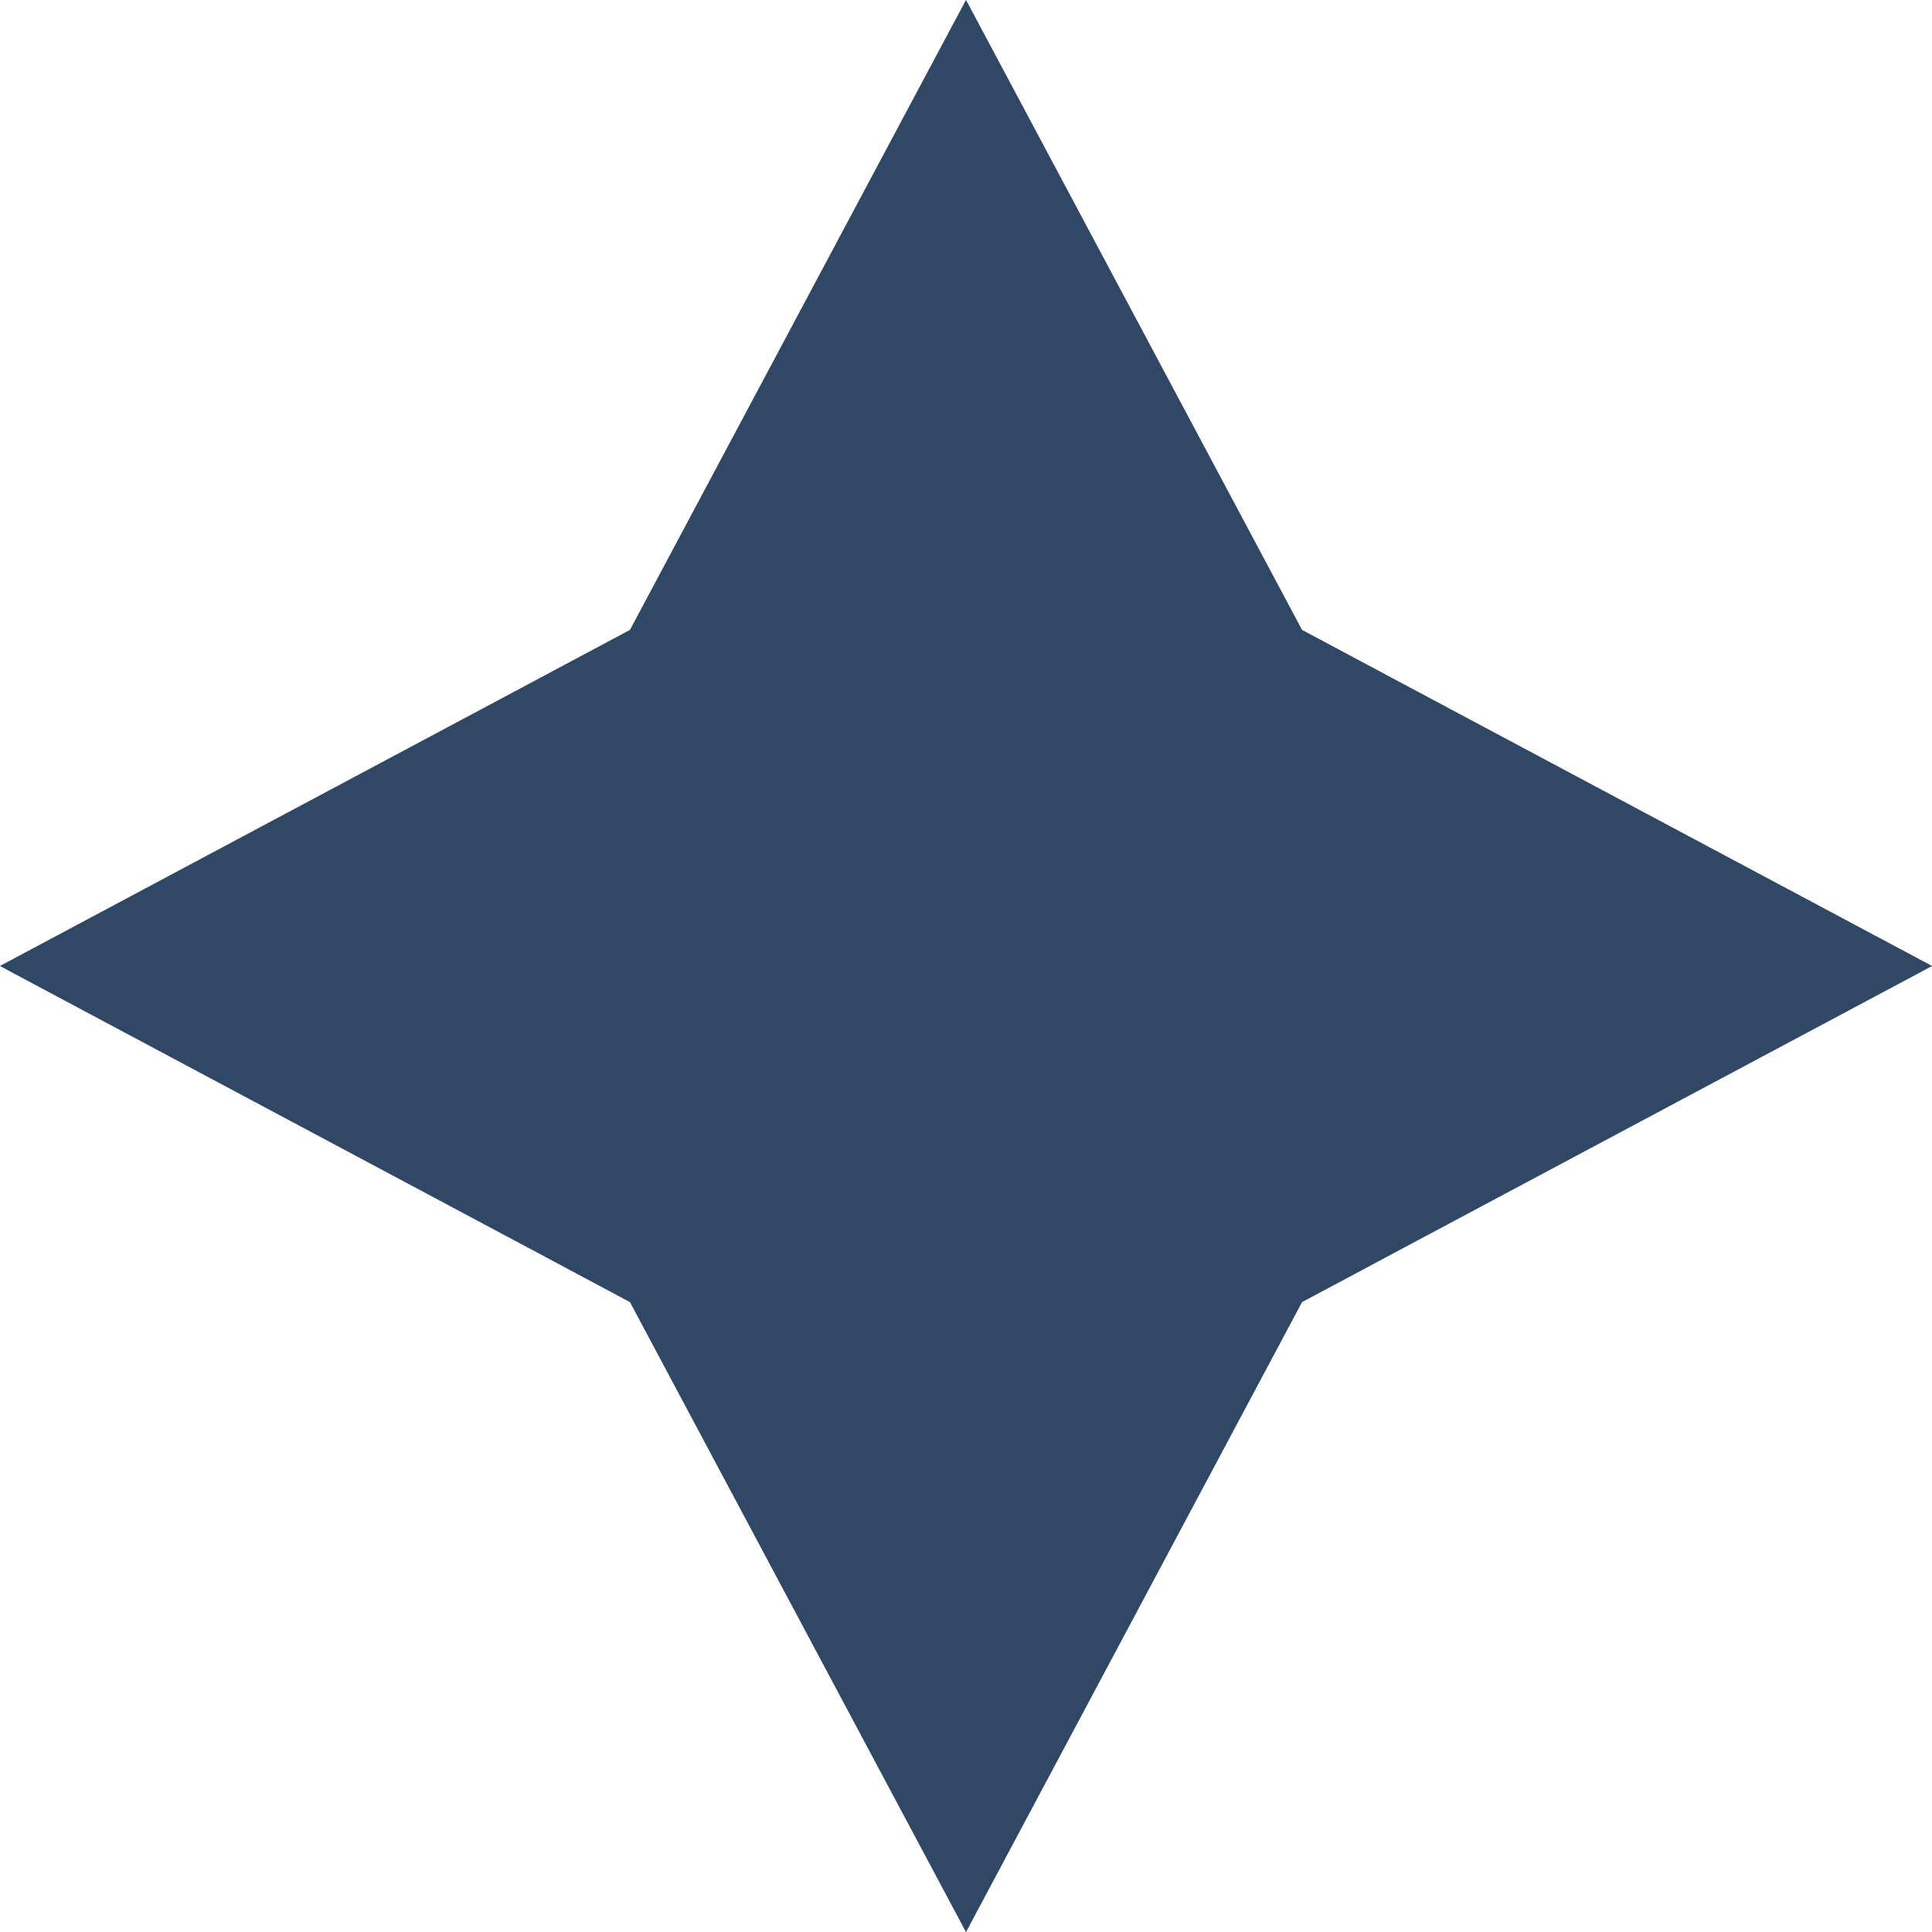
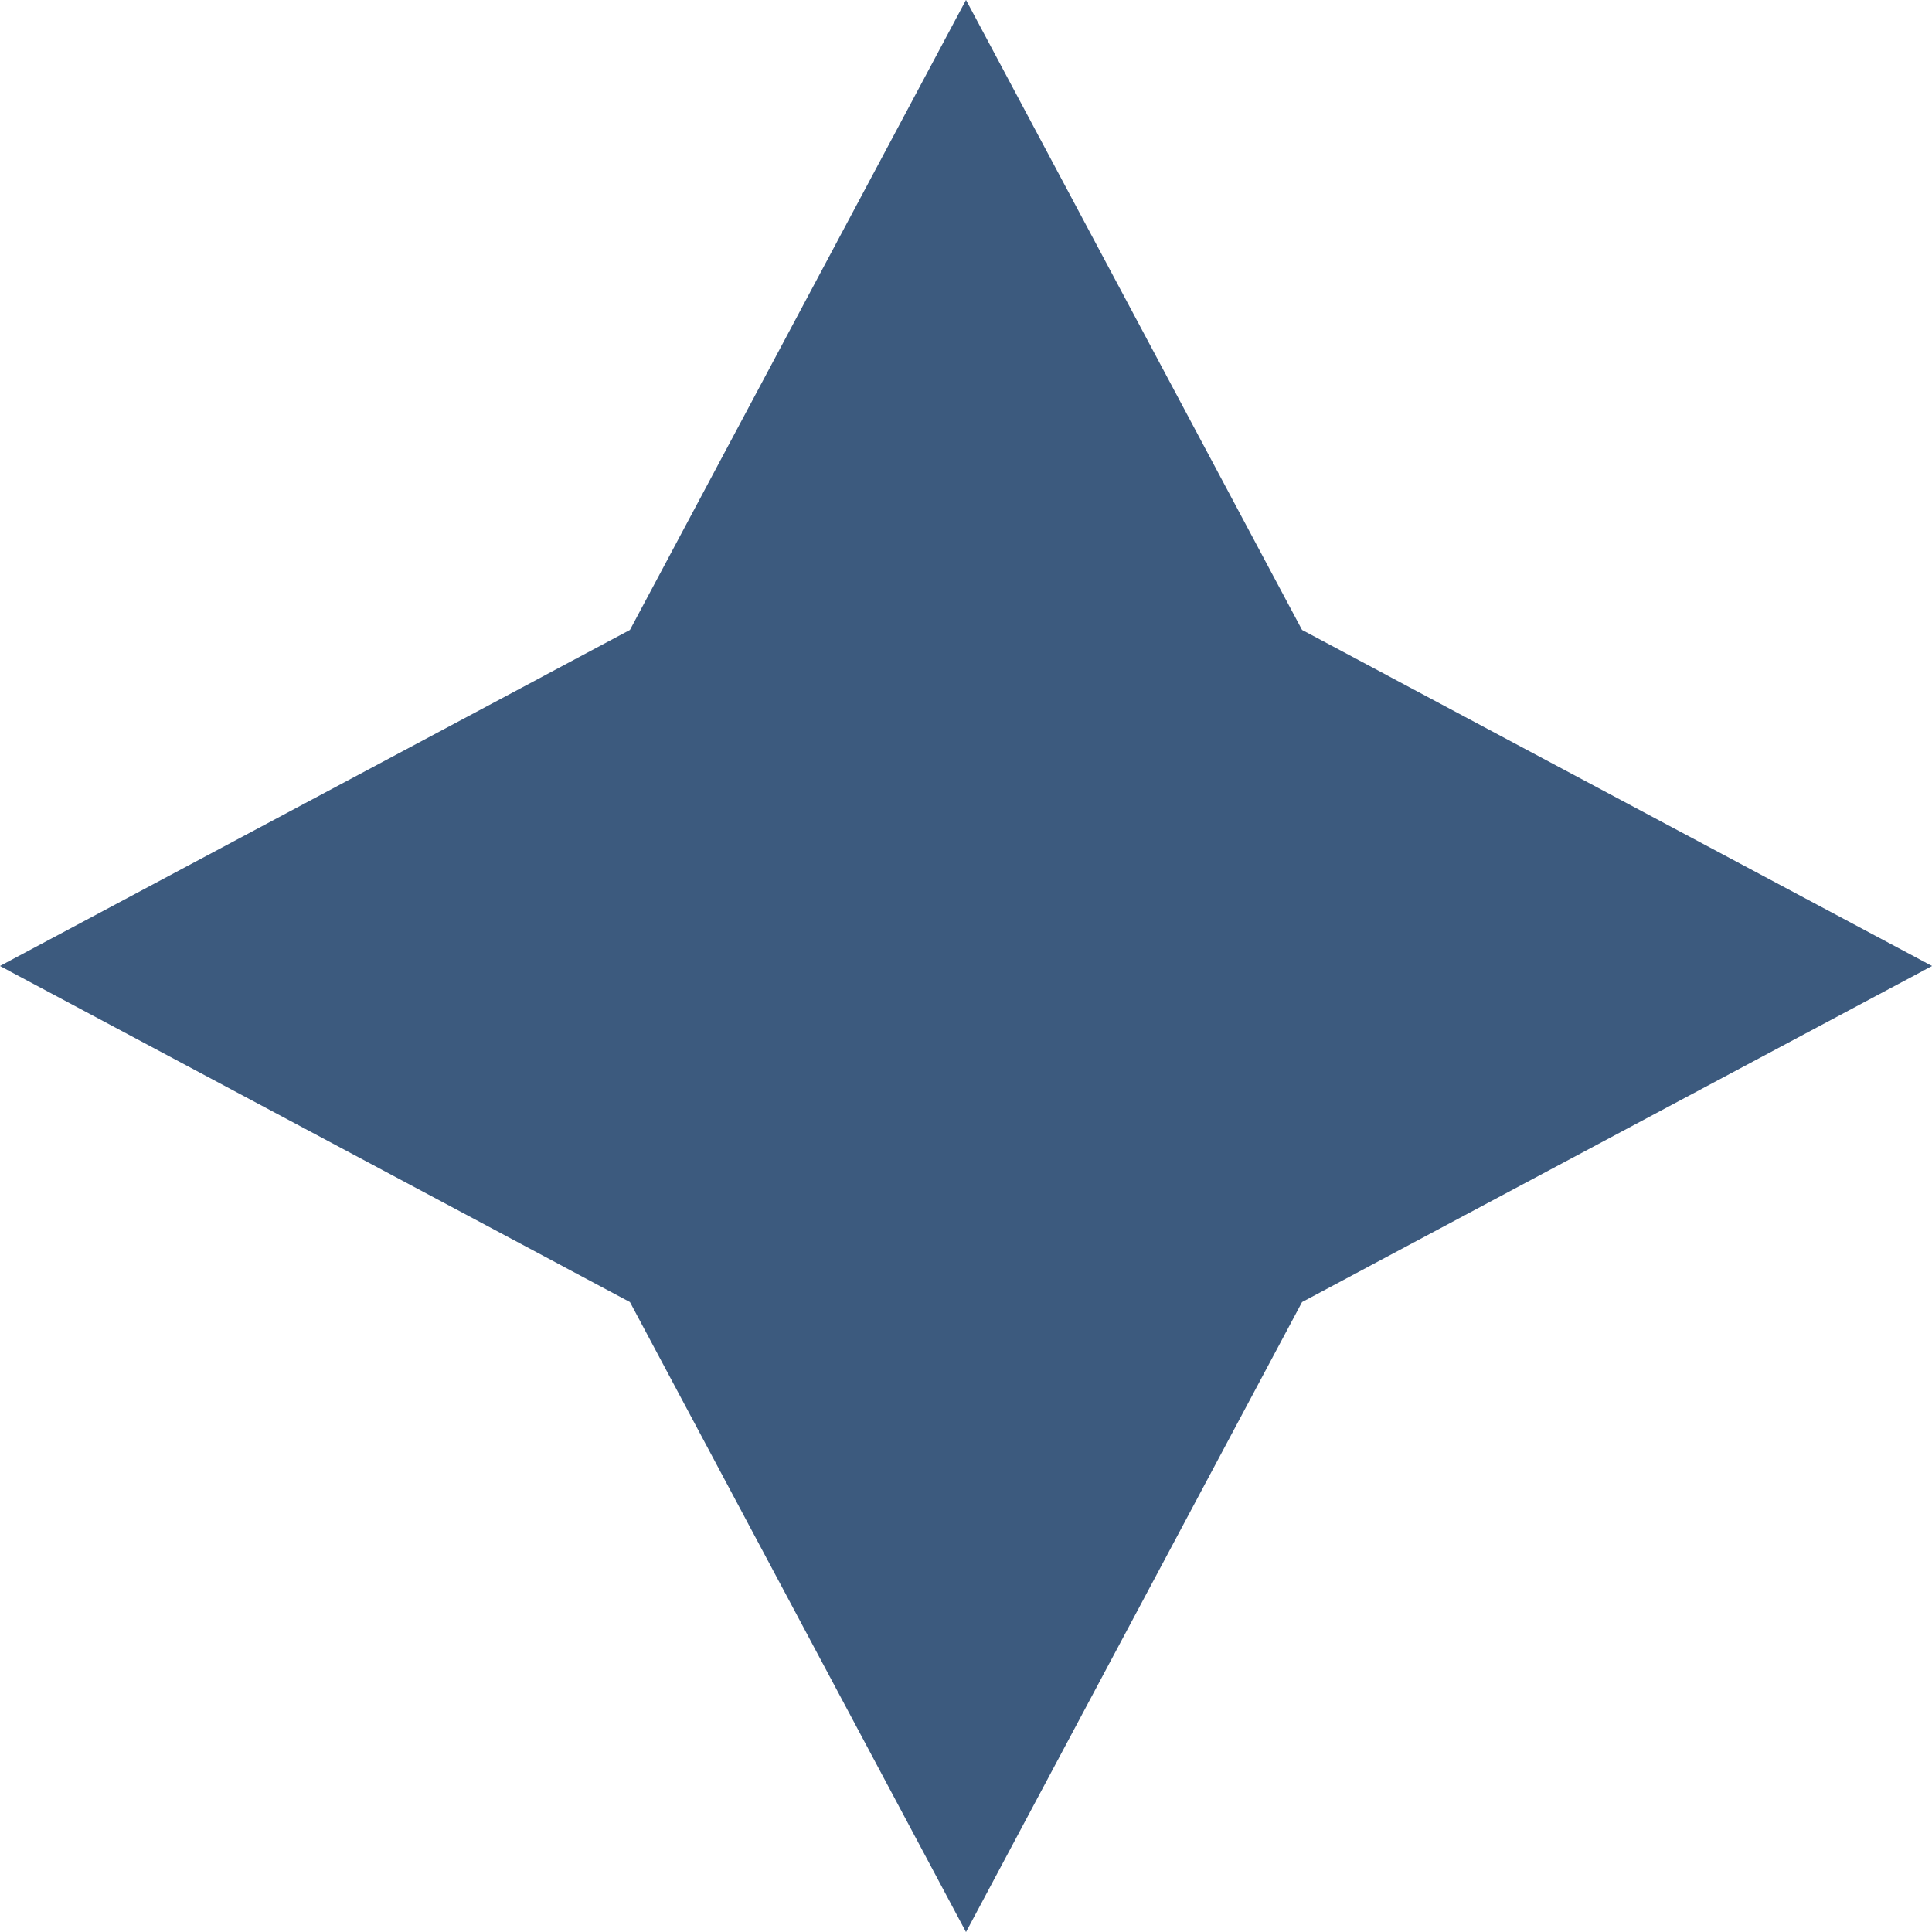
<svg xmlns="http://www.w3.org/2000/svg" width="15" height="15" viewBox="0 0 15 15" fill="none">
  <path d="M7.5 0L10.109 4.891L15 7.5L10.109 10.109L7.5 15L4.891 10.109L0 7.5L4.891 4.891L7.5 0Z" fill="#4B709E" />
  <path d="M7.5 0L10.109 4.891L15 7.5L10.109 10.109L7.5 15L4.891 10.109L0 7.5L4.891 4.891L7.5 0Z" fill="black" fill-opacity="0.2" />
-   <path d="M7.5 0L10.109 4.891L15 7.5L10.109 10.109L7.5 15L4.891 10.109L0 7.5L4.891 4.891L7.5 0Z" fill="black" fill-opacity="0.2" />
</svg>